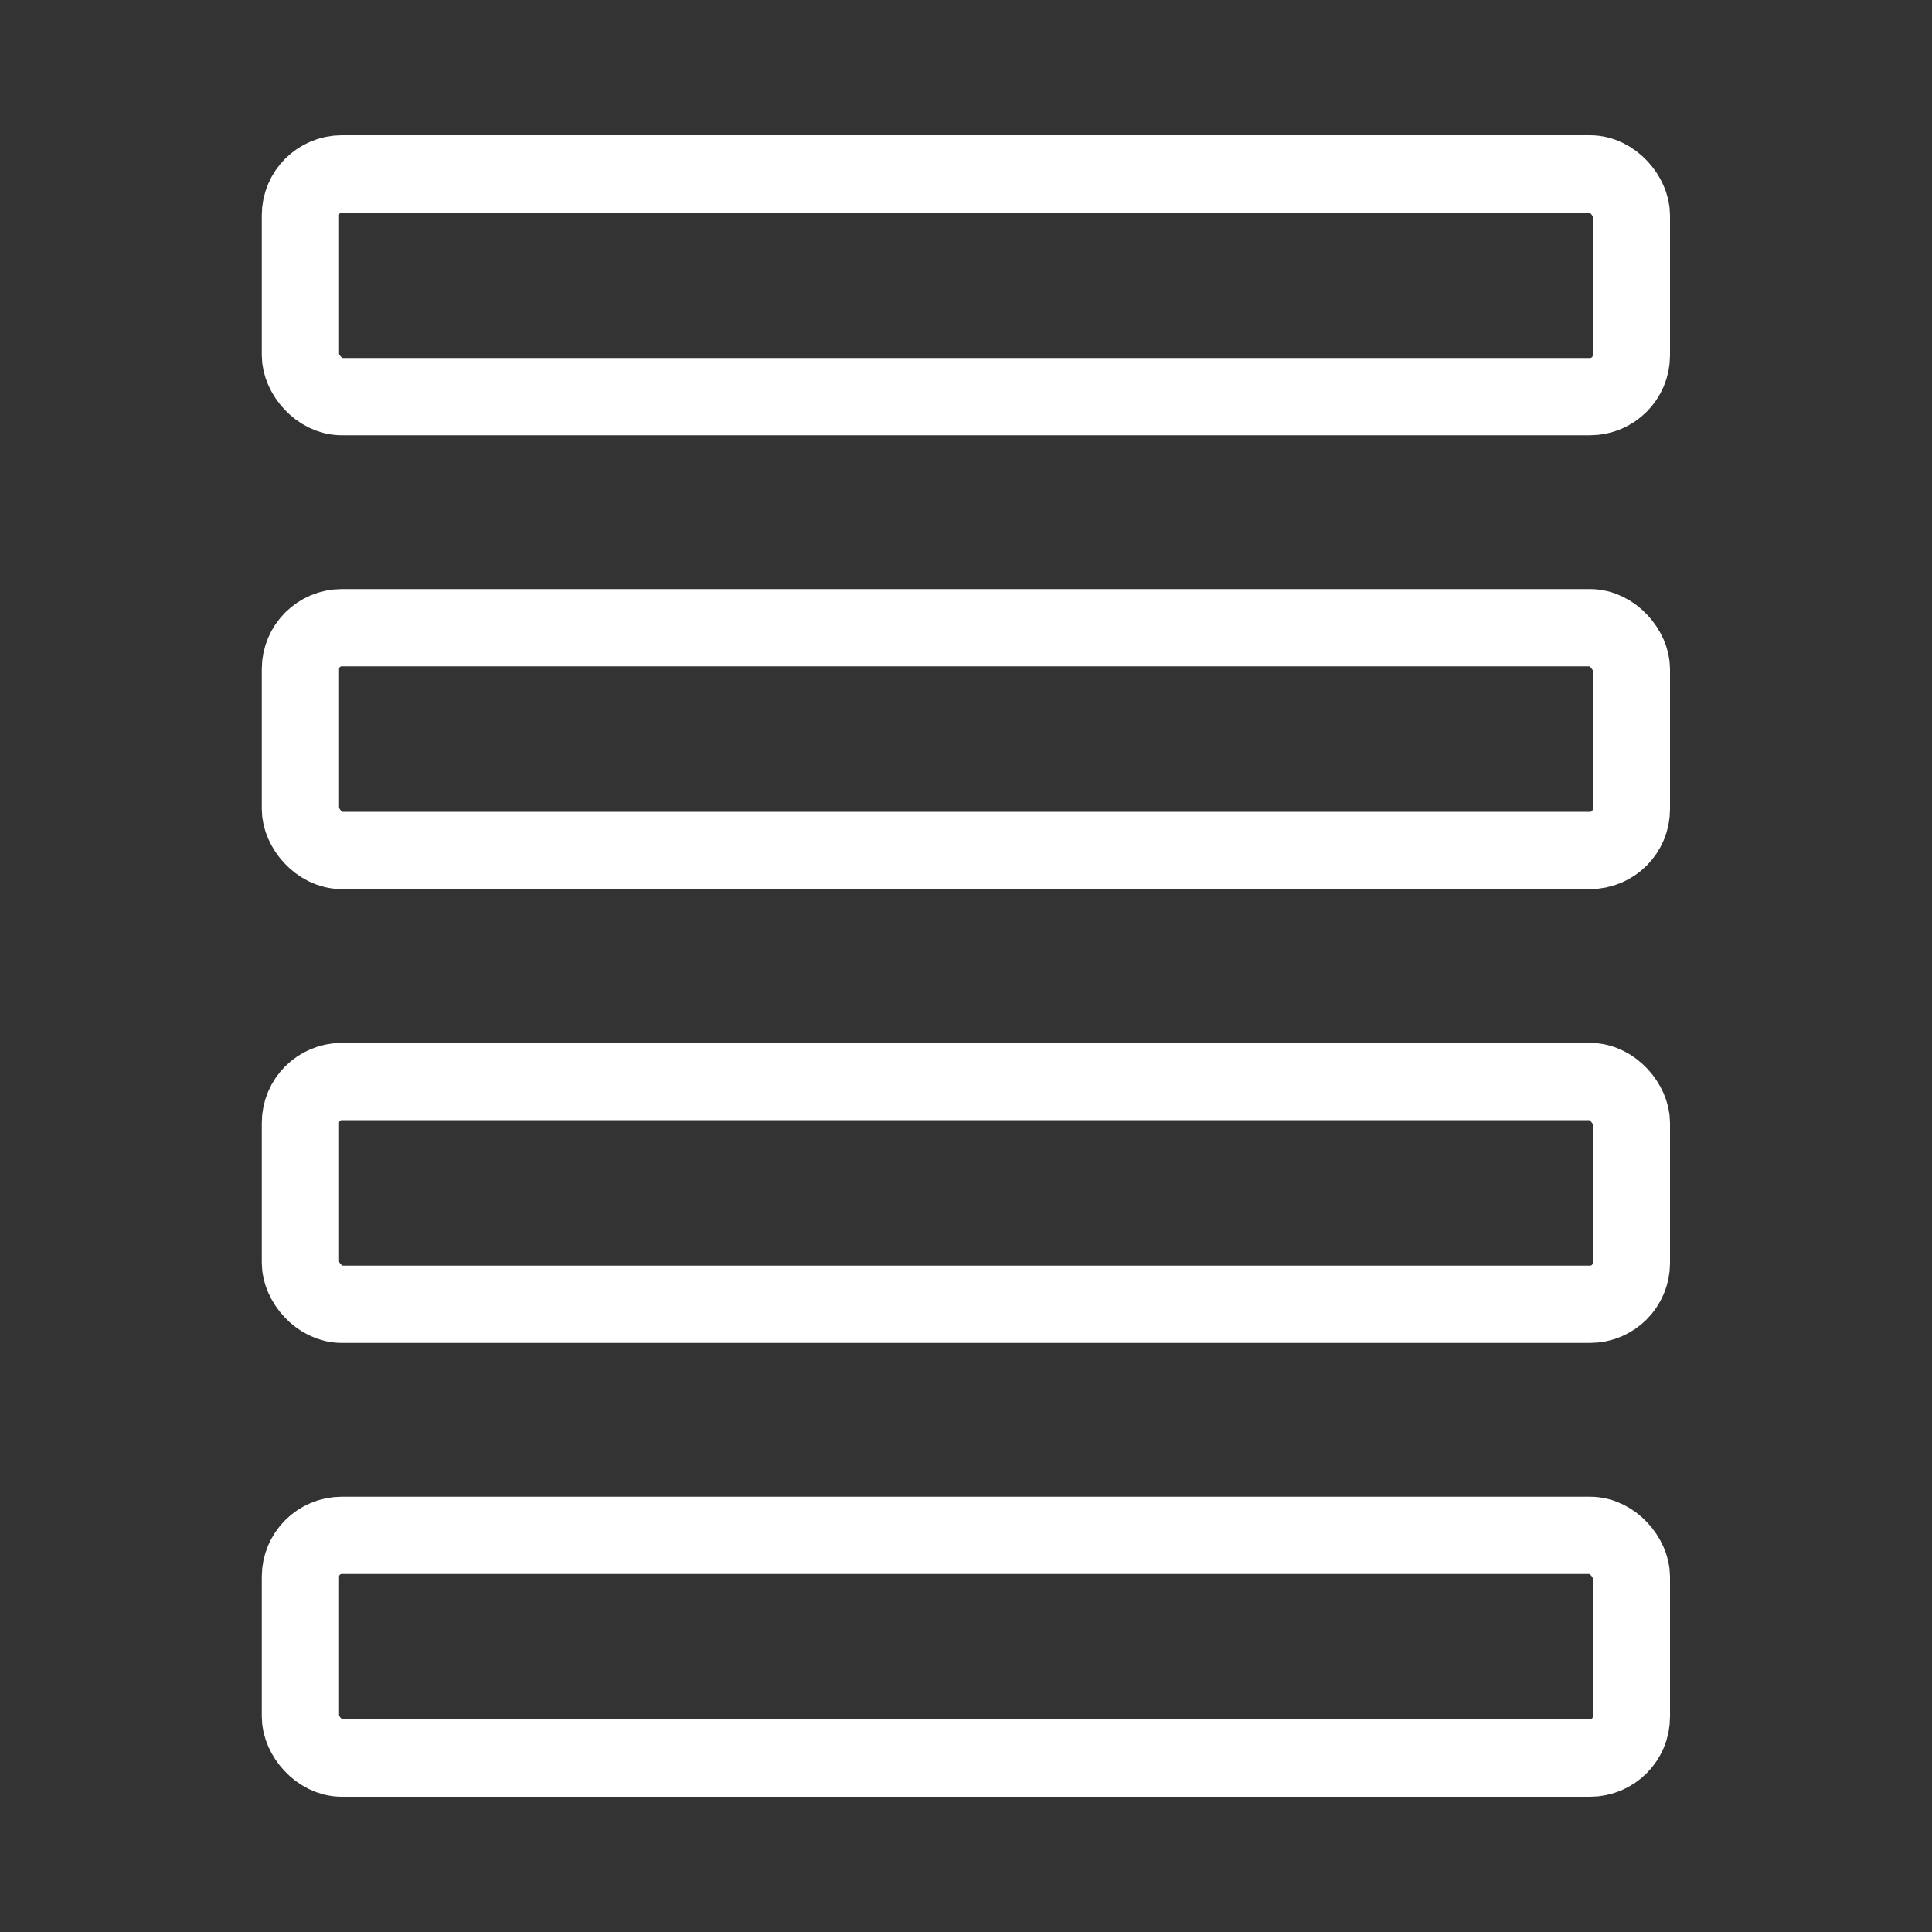
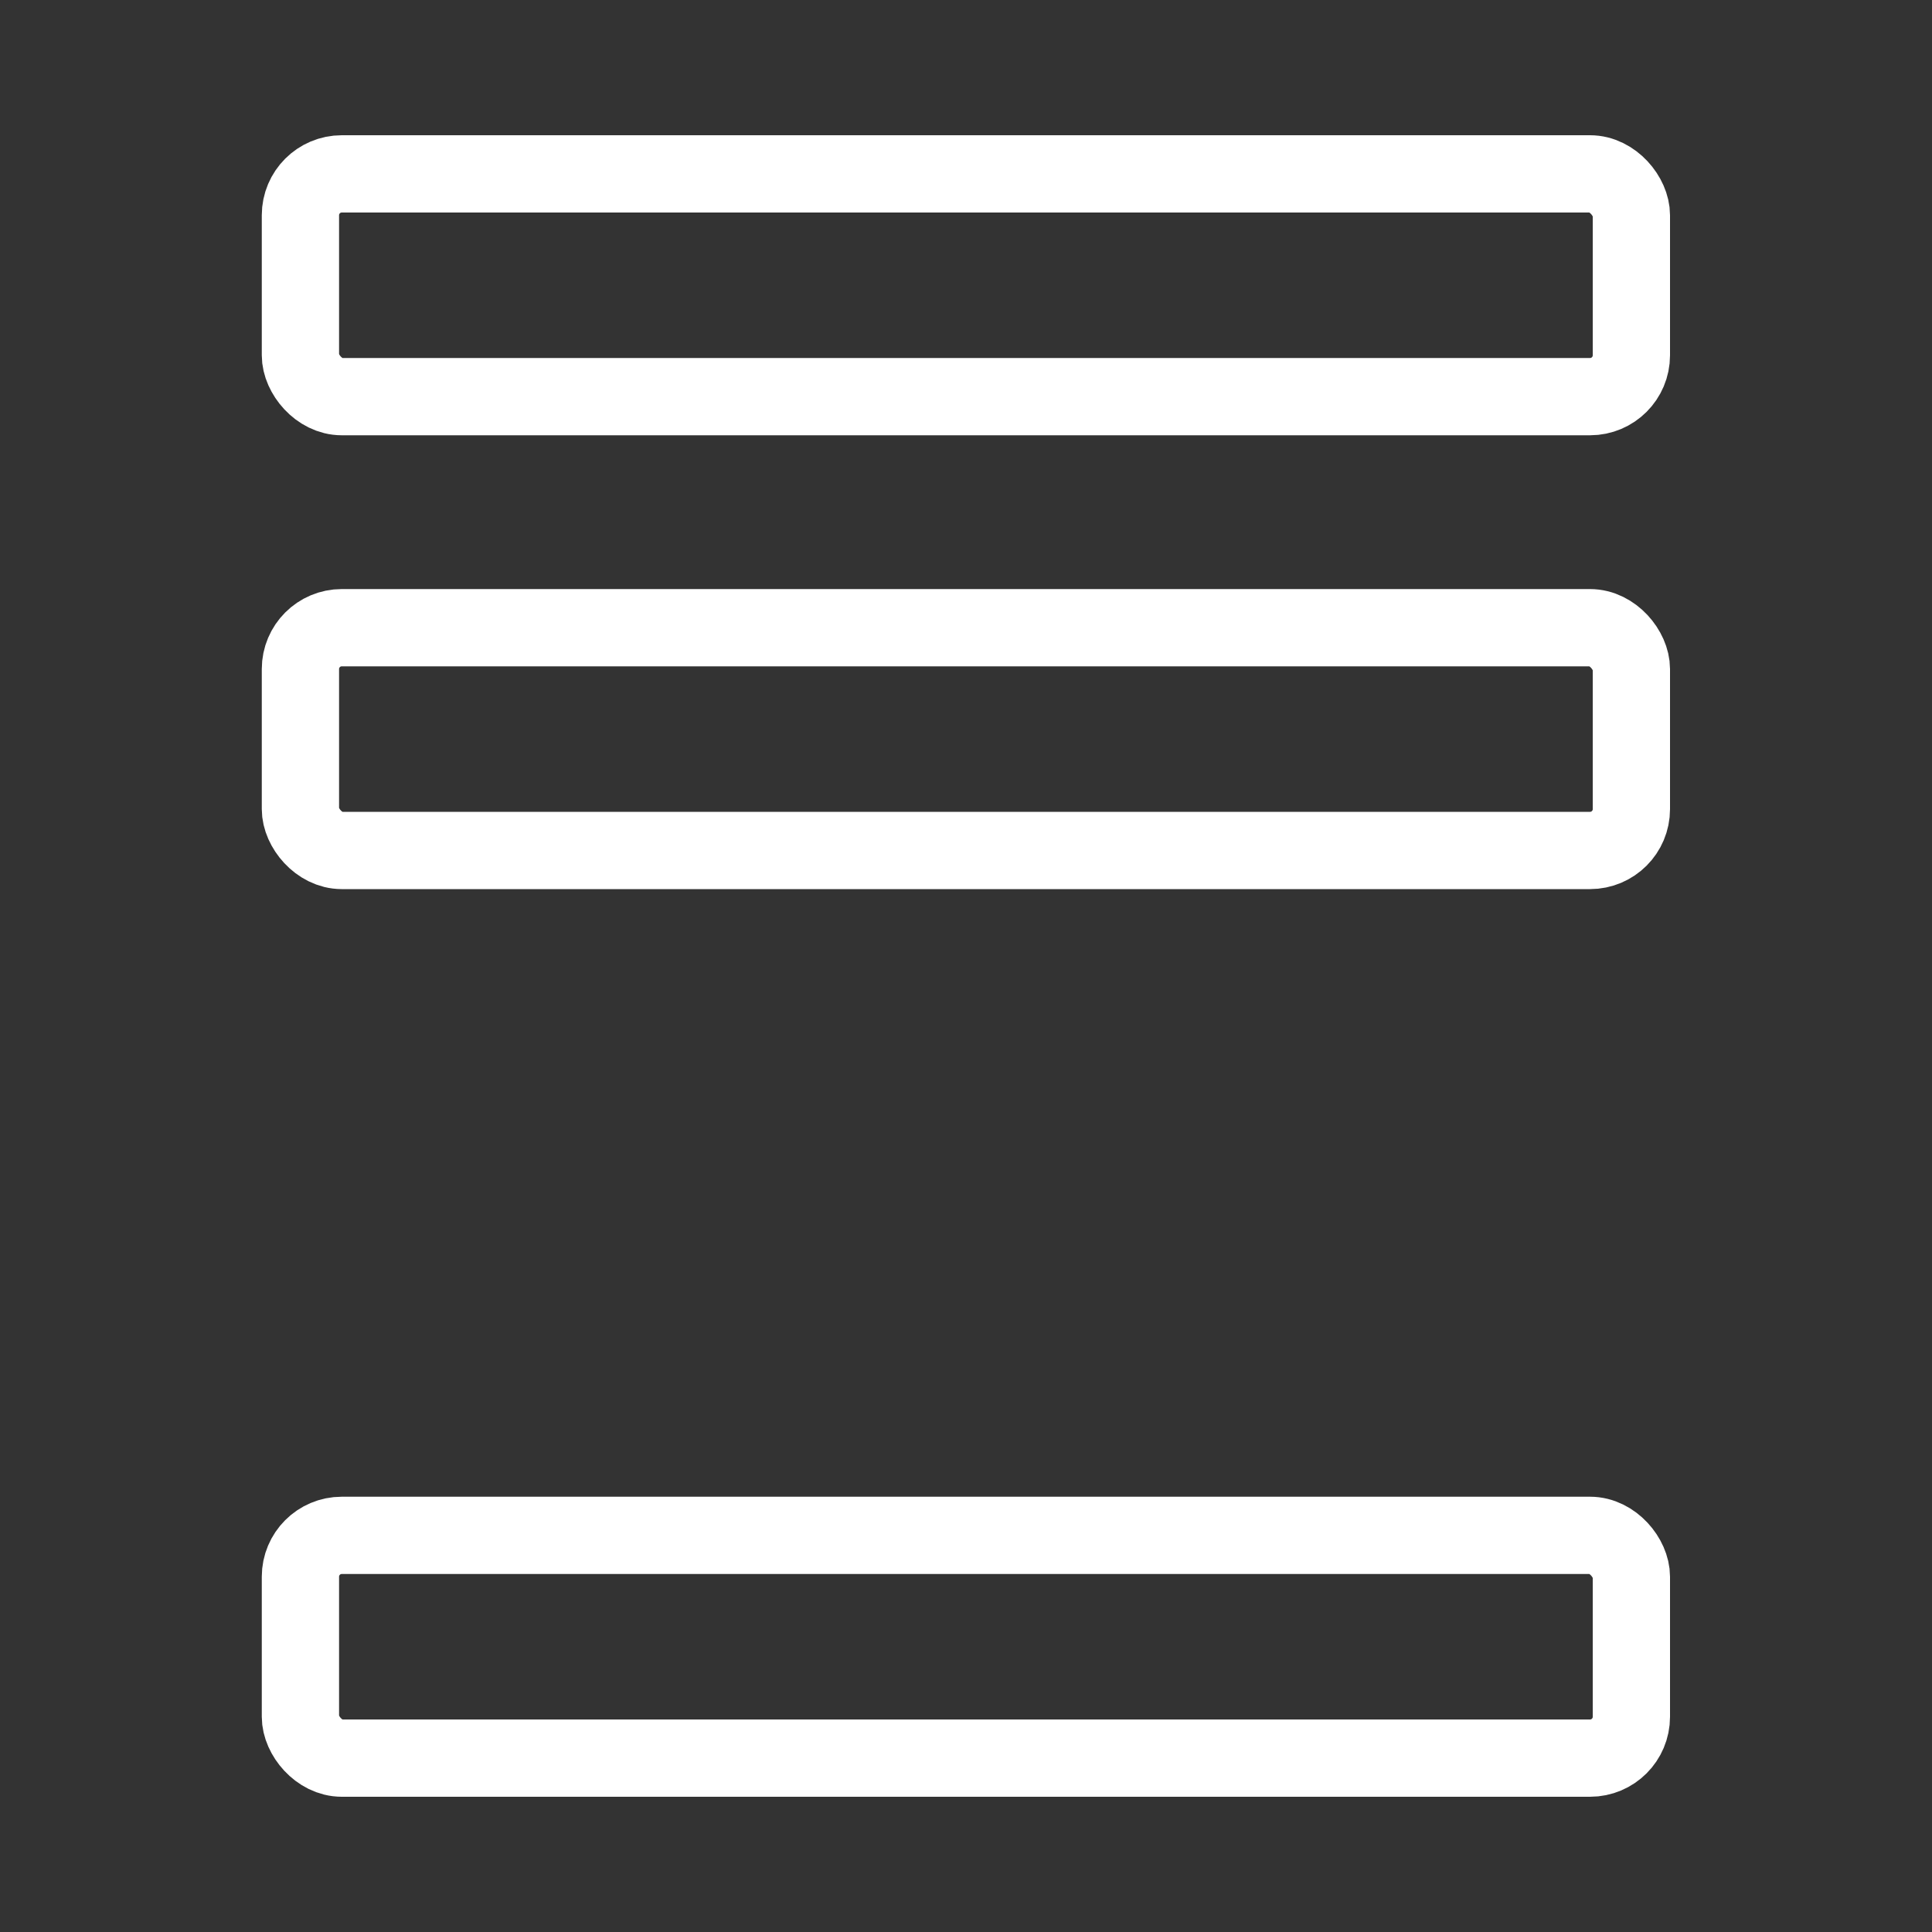
<svg xmlns="http://www.w3.org/2000/svg" id="Layer_1" version="1.1" viewBox="0 0 100 100">
  <rect x="0" y="0" width="100" height="100" fill="#333333" stroke="none" />
  <defs>
    <style>
      .st0 {
        fill: none;
        stroke: #fff;
        stroke-miterlimit: 10;
        stroke-width: 4px;
      }
    </style>
  </defs>
  <rect class="st0" x="15.55" y="32.49" width="68.89" height="11.53" rx="2.14" ry="2.14" />
-   <rect class="st0" x="15.55" y="55.98" width="68.89" height="11.53" rx="2.14" ry="2.14" />
  <rect class="st0" x="15.55" y="79.47" width="68.89" height="11.53" rx="2.14" ry="2.14" />
  <rect class="st0" x="15.55" y="9" width="68.89" height="11.53" rx="2.14" ry="2.14" />
</svg>